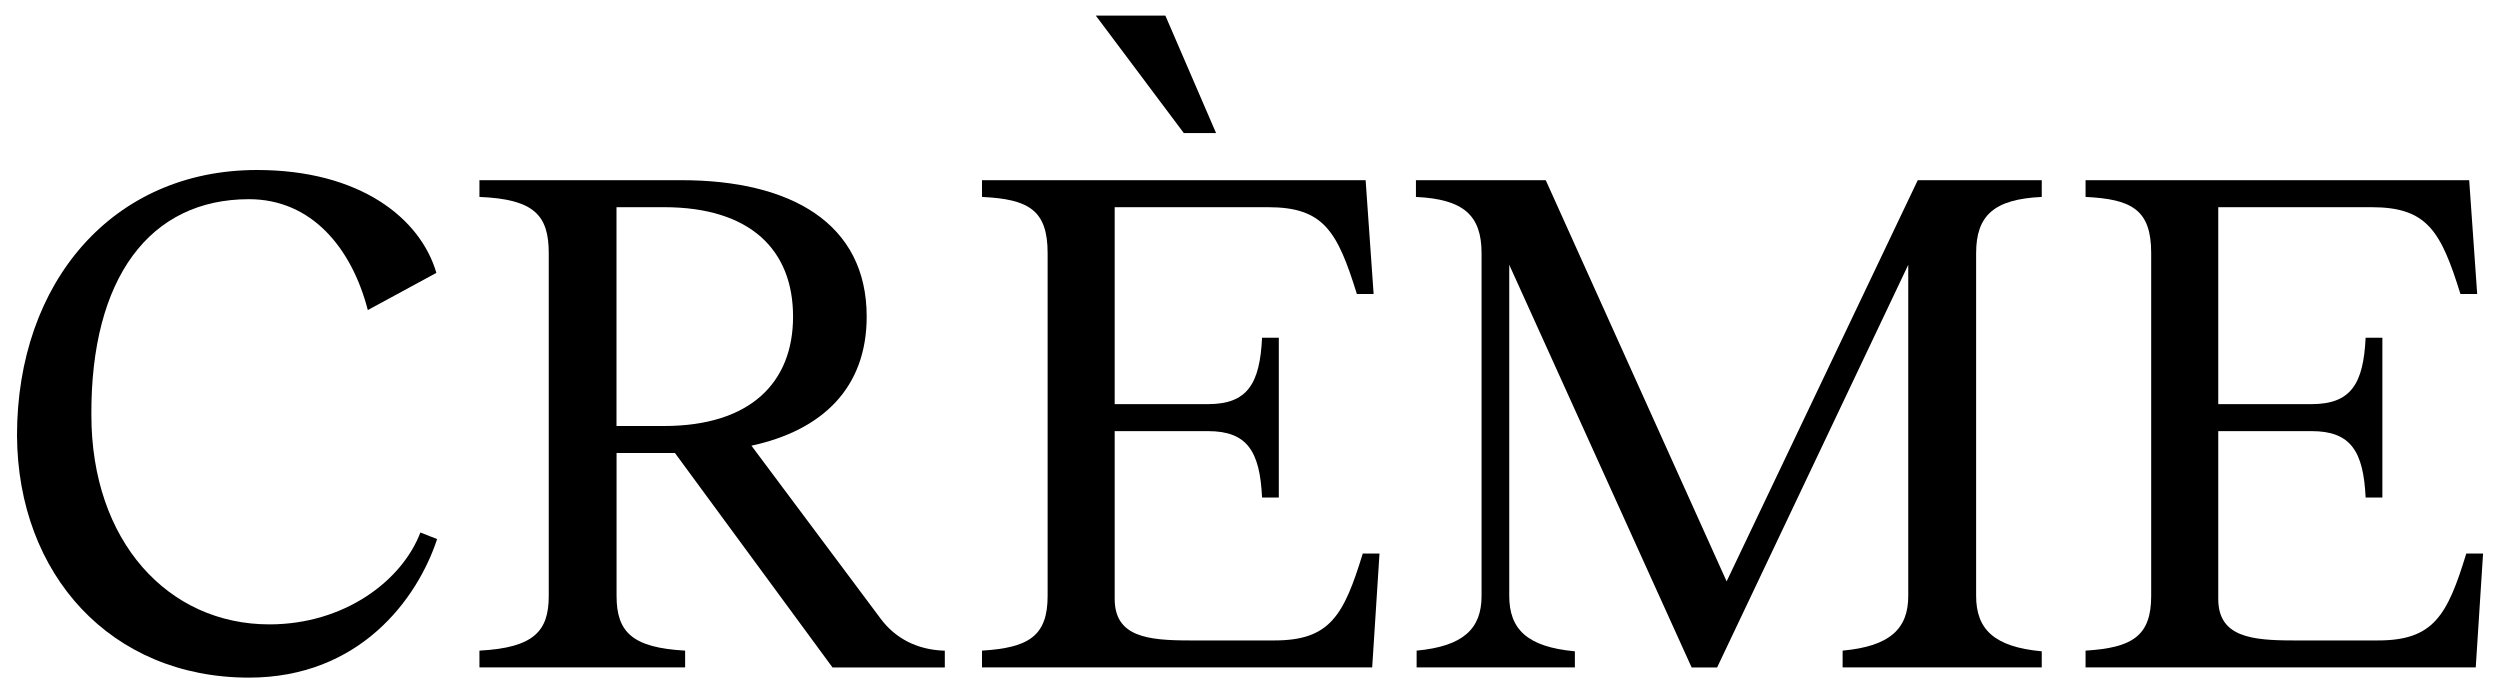
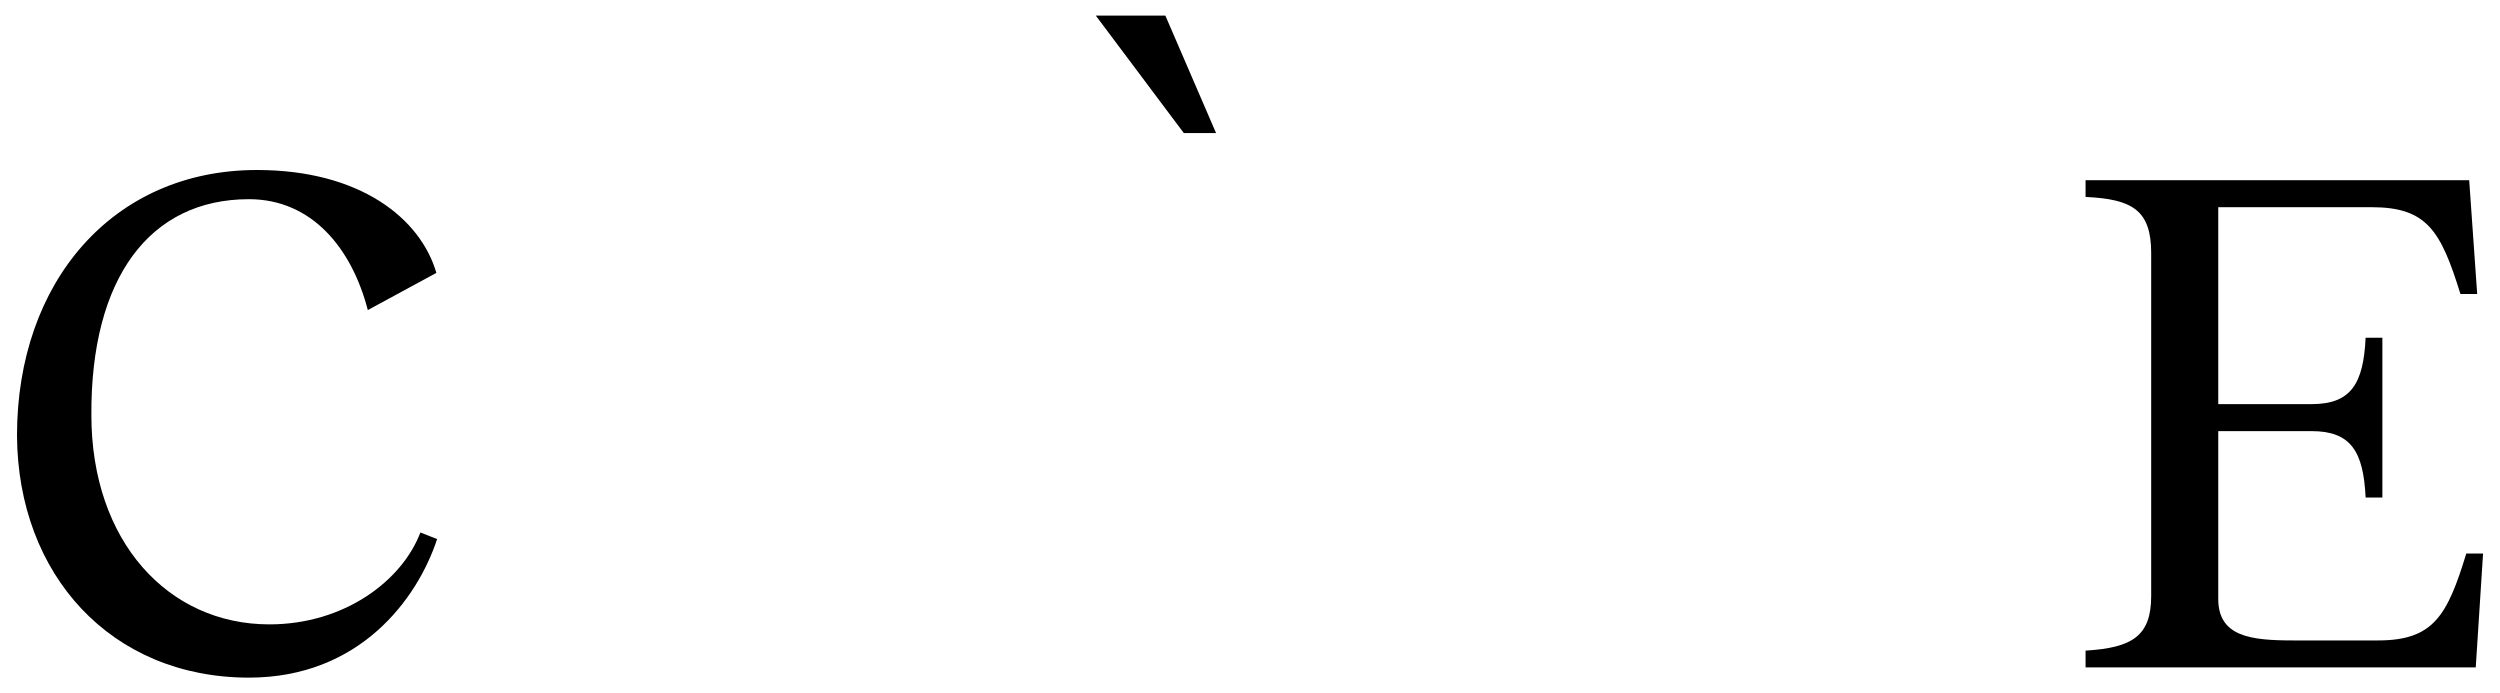
<svg xmlns="http://www.w3.org/2000/svg" xml:space="preserve" style="enable-background:new 0 0 4000 1109.3;" viewBox="0 0 4000 1109.3" y="0px" x="0px" id="Layer_1" version="1.1">
  <style type="text/css">
	.st0{fill:#EFECEA;}
	.st1{fill:#7C1206;}
	.st2{fill:#FFFFFF;}
	.st3{fill:#9E0700;}
	.st4{fill:#121212;}
</style>
  <g>
    <path d="M431,999c-162.2,0-284.8-133-284.8-334.9c-1.2-219.4,93.4-345.4,252.1-345.4c100.4,0,164.5,78.2,190.2,177.4l109.7-59.5   C672.6,349,575.7,272,411.1,272C180.1,272,27.2,451.7,27.2,696.8c1.2,222.9,150.5,387.4,371.1,387.4c177.4,0,269.6-126,301.1-221.7   L672.6,852C643.4,929,551.2,999,431,999z" />
-     <path d="M1408.9,989.7l-206.6-276.6c113.2-24.5,184.4-92.2,184.4-206.6c0-149.4-121.4-218.2-296.4-218.2H767.1v26.8   c87.5,3.5,110.9,29.2,110.9,89.9v548.5c0,56-23.3,82.9-110.9,87.5v26.8h329.1v-26.8c-84-4.7-109.7-29.2-109.7-87.5V724.8h93.4   l252.1,343.1h179.7v-26.8C1467.3,1039.9,1432.3,1021.2,1408.9,989.7z M1062.3,681.6h-75.9V331.5h75.9   c138.9,0,206.6,68.9,206.6,175.1C1268.9,611.6,1201.2,681.6,1062.3,681.6z" />
-     <path d="M2039.1,1024.7h-135.4c-67.7,0-120.2-5.8-120.2-66.5V689.8h149.4c63,0,82.9,32.7,86.4,106.2h26.8V540.4h-26.8   c-3.5,73.5-23.3,106.2-86.4,106.2h-149.4V331.5h245.1c88.7,0,110.9,37.3,142.4,138.9h26.8L2185,288.3h-613.8v26.8   c74.7,3.5,105,21,105,89.9v548.5c0,64.2-30.3,82.9-105,87.5v26.8h624.3l11.7-182.1h-26.8C2150,985,2127.8,1024.7,2039.1,1024.7z" />
-     <path d="M2762.6,930.2l-289.4-641.9h-207.7v26.8c75.9,3.5,105,29.2,105,89.9v548.5c0,52.5-29.2,80.5-103.9,87.5v26.8h253.2v-25.7   c-75.9-7-105-35-105-88.7V423.7l291.8,644.2h40.8l305.8-644.2v529.8c0,52.5-29.2,80.5-105,87.5v26.8h318.6v-25.7   c-75.9-7-105-35-105-88.7V405c0-60.7,29.2-86.4,105-89.9v-26.8h-198.4L2762.6,930.2z" />
    <path d="M3946,885.8c-30.3,99.2-52.5,138.9-141.2,138.9h-135.4c-67.7,0-120.2-5.8-120.2-66.5V689.8h149.4   c63,0,82.9,32.7,86.4,106.2h26.8V540.4h-26.8c-3.5,73.5-23.3,106.2-86.4,106.2h-149.4V331.5h245.1c88.7,0,110.9,37.3,142.4,138.9   h26.8l-12.8-182.1h-613.8v26.8c74.7,3.5,105,21,105,89.9v548.5c0,64.2-30.3,82.9-105,87.5v26.8h624.3l11.7-182.1H3946z" />
    <polygon points="1945.7,212.9 1864.6,25 1753.3,25 1894.1,212.9" />
  </g>
</svg>